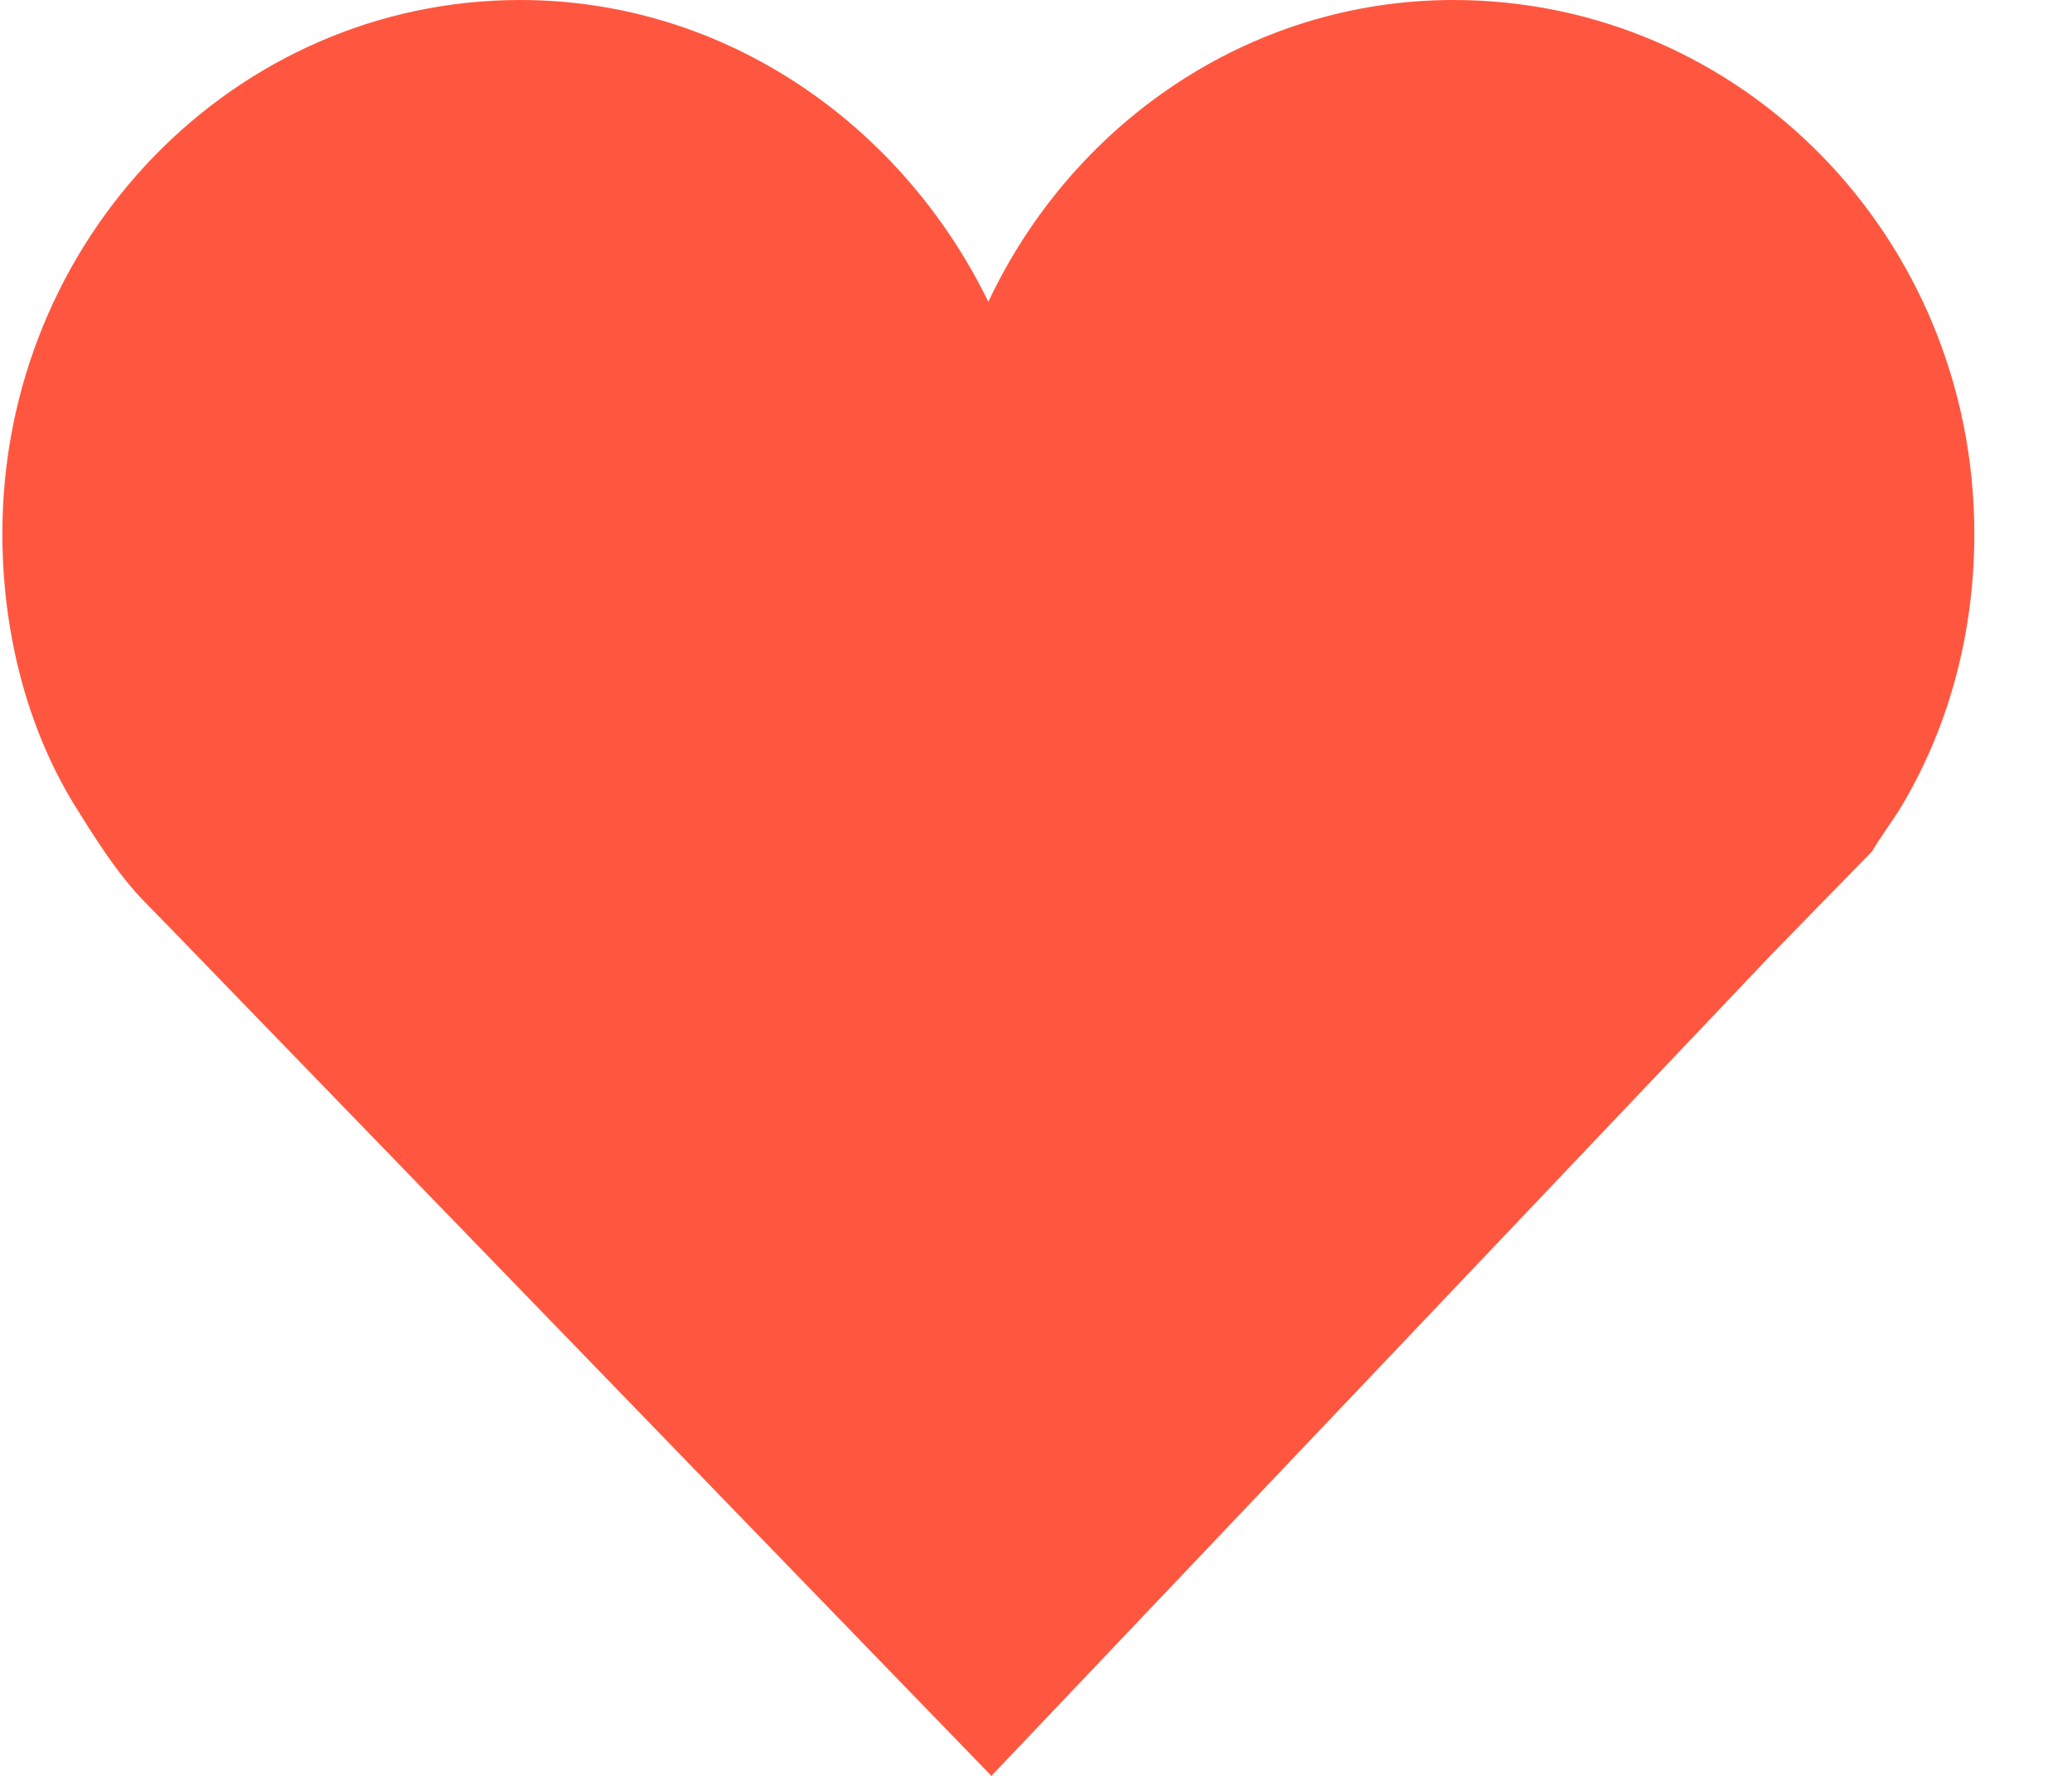
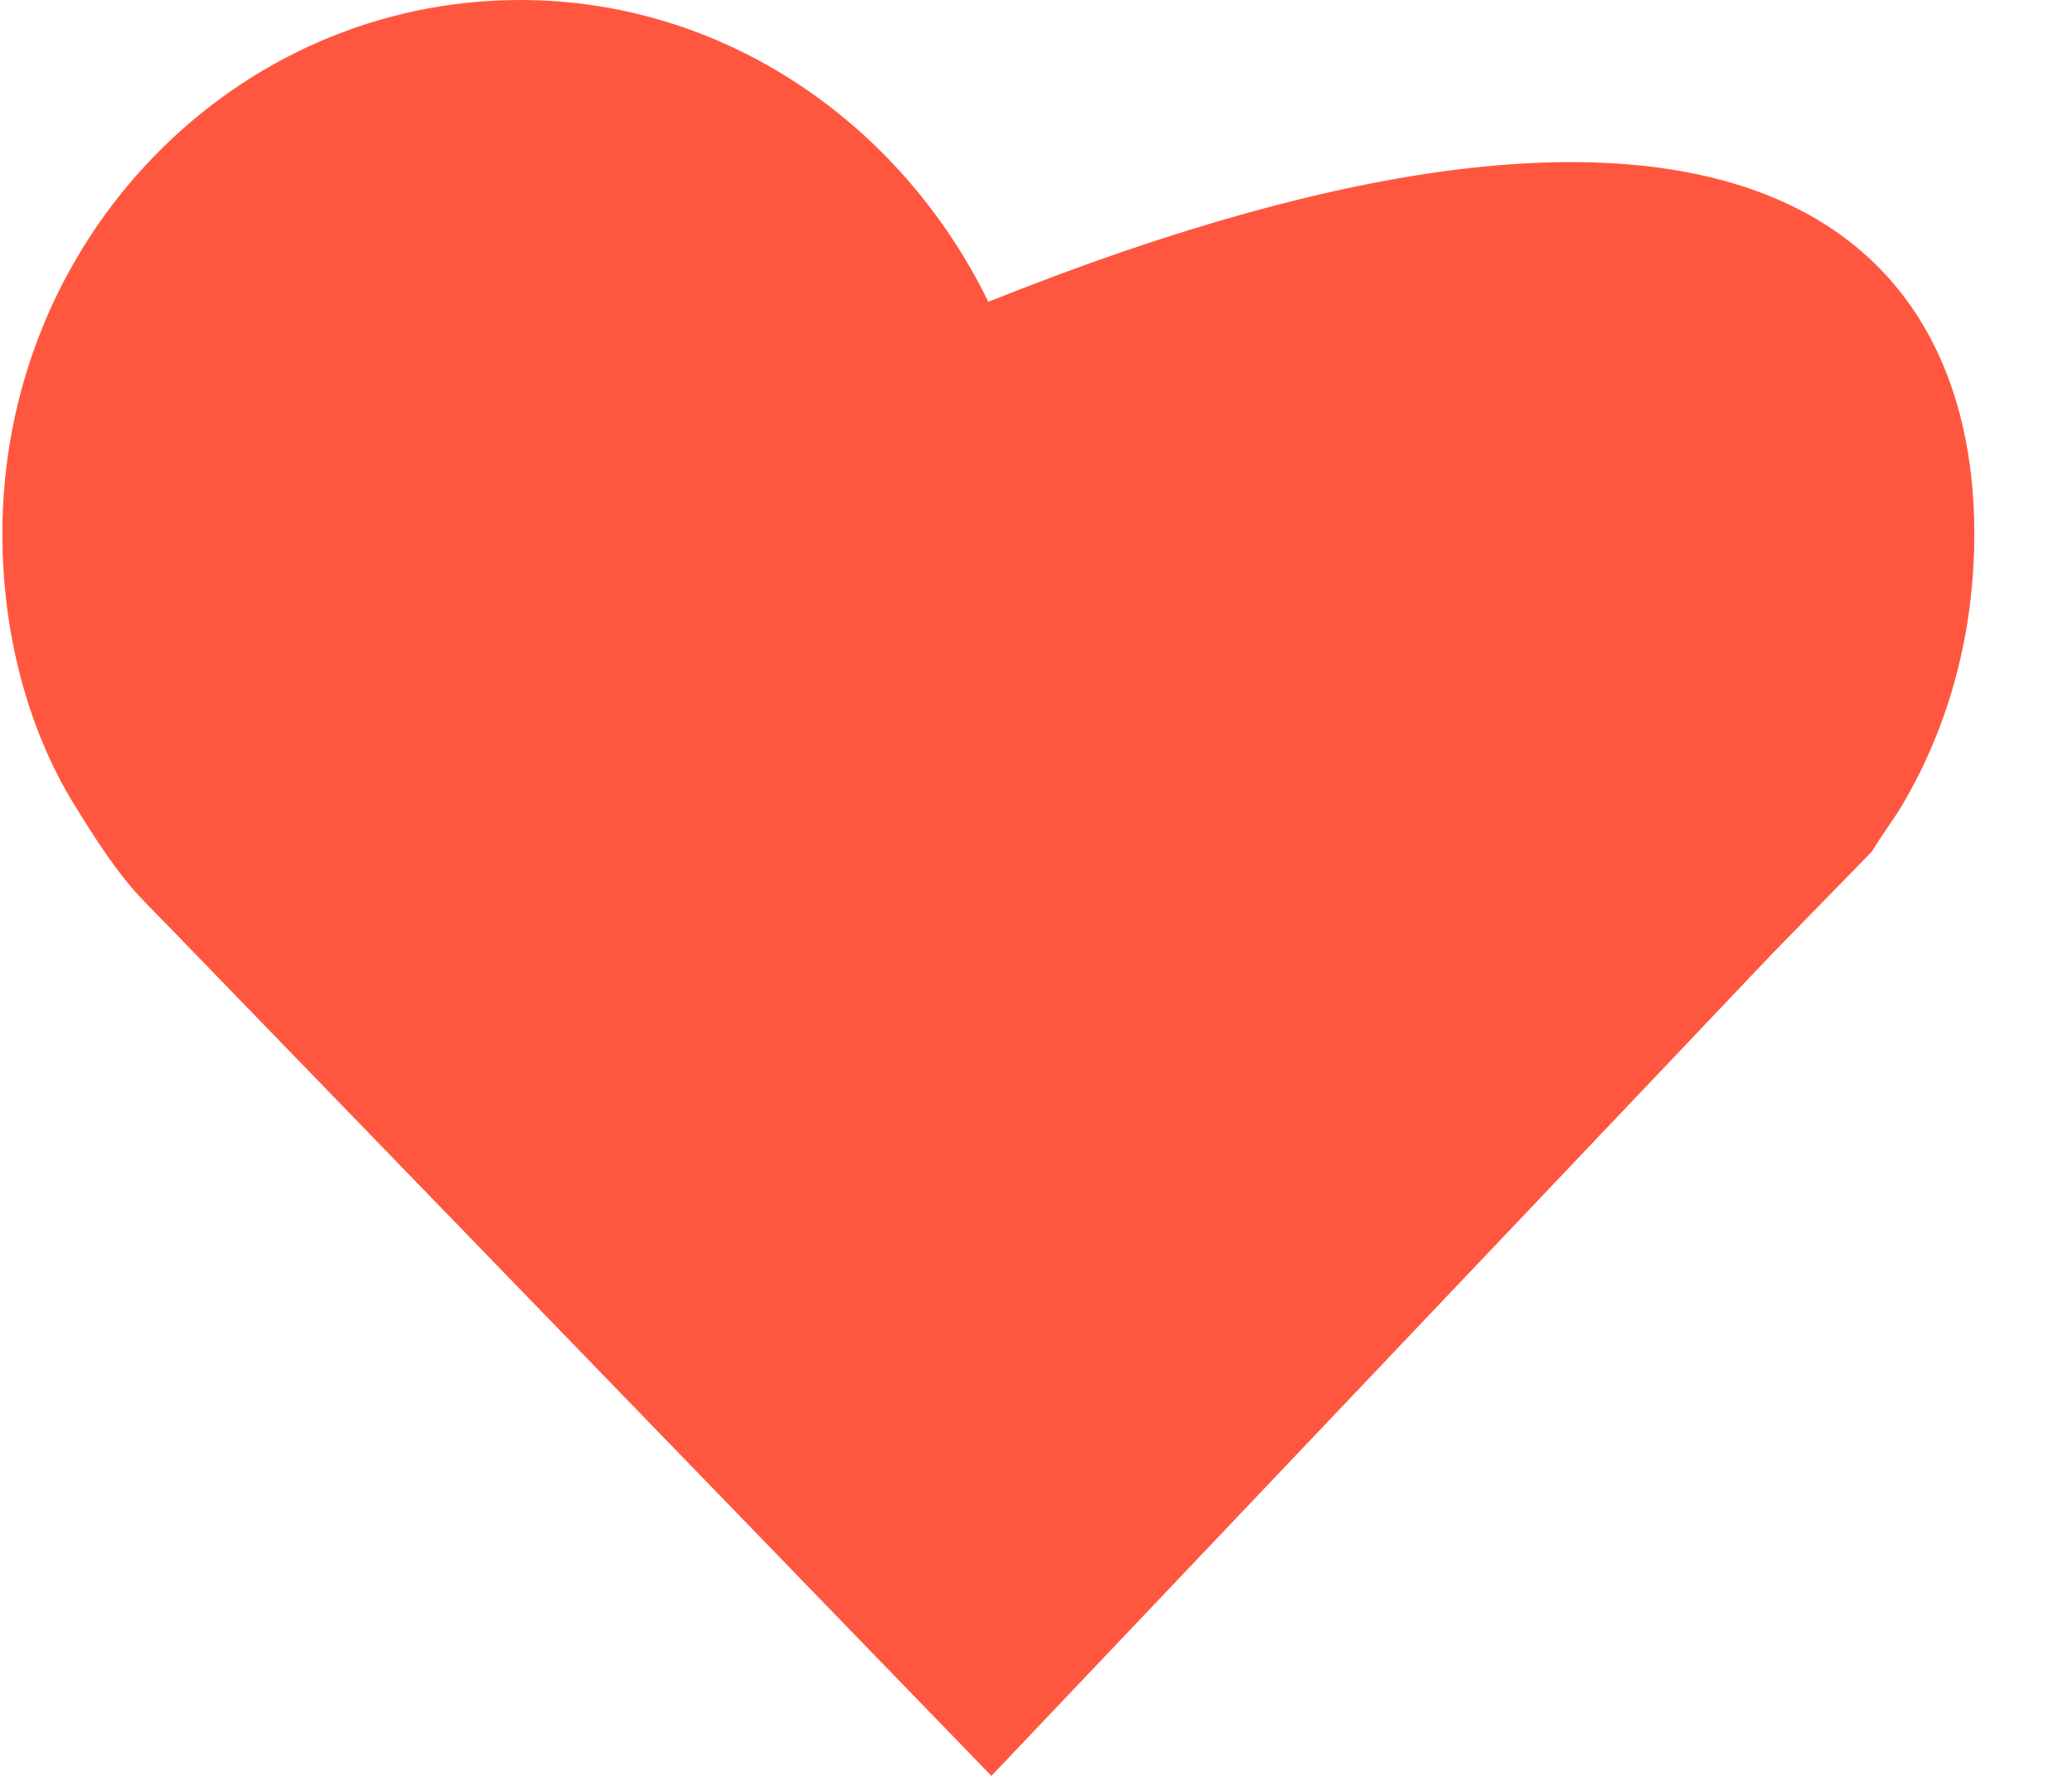
<svg xmlns="http://www.w3.org/2000/svg" width="42" height="36" viewBox="0 0 42 36" fill="none">
-   <path fill-rule="evenodd" clip-rule="evenodd" d="M19.986 5.41C19.986 6.408 19.735 7.342 19.263 8.147C19.169 8.308 19.043 8.469 18.949 8.63L17.944 9.66L10.024 18L1.666 9.37C1.666 9.37 1.666 9.37 1.634 9.338L1.446 9.145C1.163 8.855 0.943 8.501 0.723 8.147C0.251 7.374 0 6.408 0 5.41C0 2.415 2.357 0 5.248 0C7.322 0 9.113 1.256 9.993 3.059C10.841 1.256 12.633 0 14.707 0C17.629 0 19.986 2.415 19.986 5.41Z" transform="translate(0.048) scale(2)" fill="#FF573F" />
+   <path fill-rule="evenodd" clip-rule="evenodd" d="M19.986 5.41C19.986 6.408 19.735 7.342 19.263 8.147C19.169 8.308 19.043 8.469 18.949 8.63L17.944 9.66L10.024 18L1.666 9.37C1.666 9.37 1.666 9.37 1.634 9.338L1.446 9.145C1.163 8.855 0.943 8.501 0.723 8.147C0.251 7.374 0 6.408 0 5.41C0 2.415 2.357 0 5.248 0C7.322 0 9.113 1.256 9.993 3.059C17.629 0 19.986 2.415 19.986 5.41Z" transform="translate(0.048) scale(2)" fill="#FF573F" />
</svg>